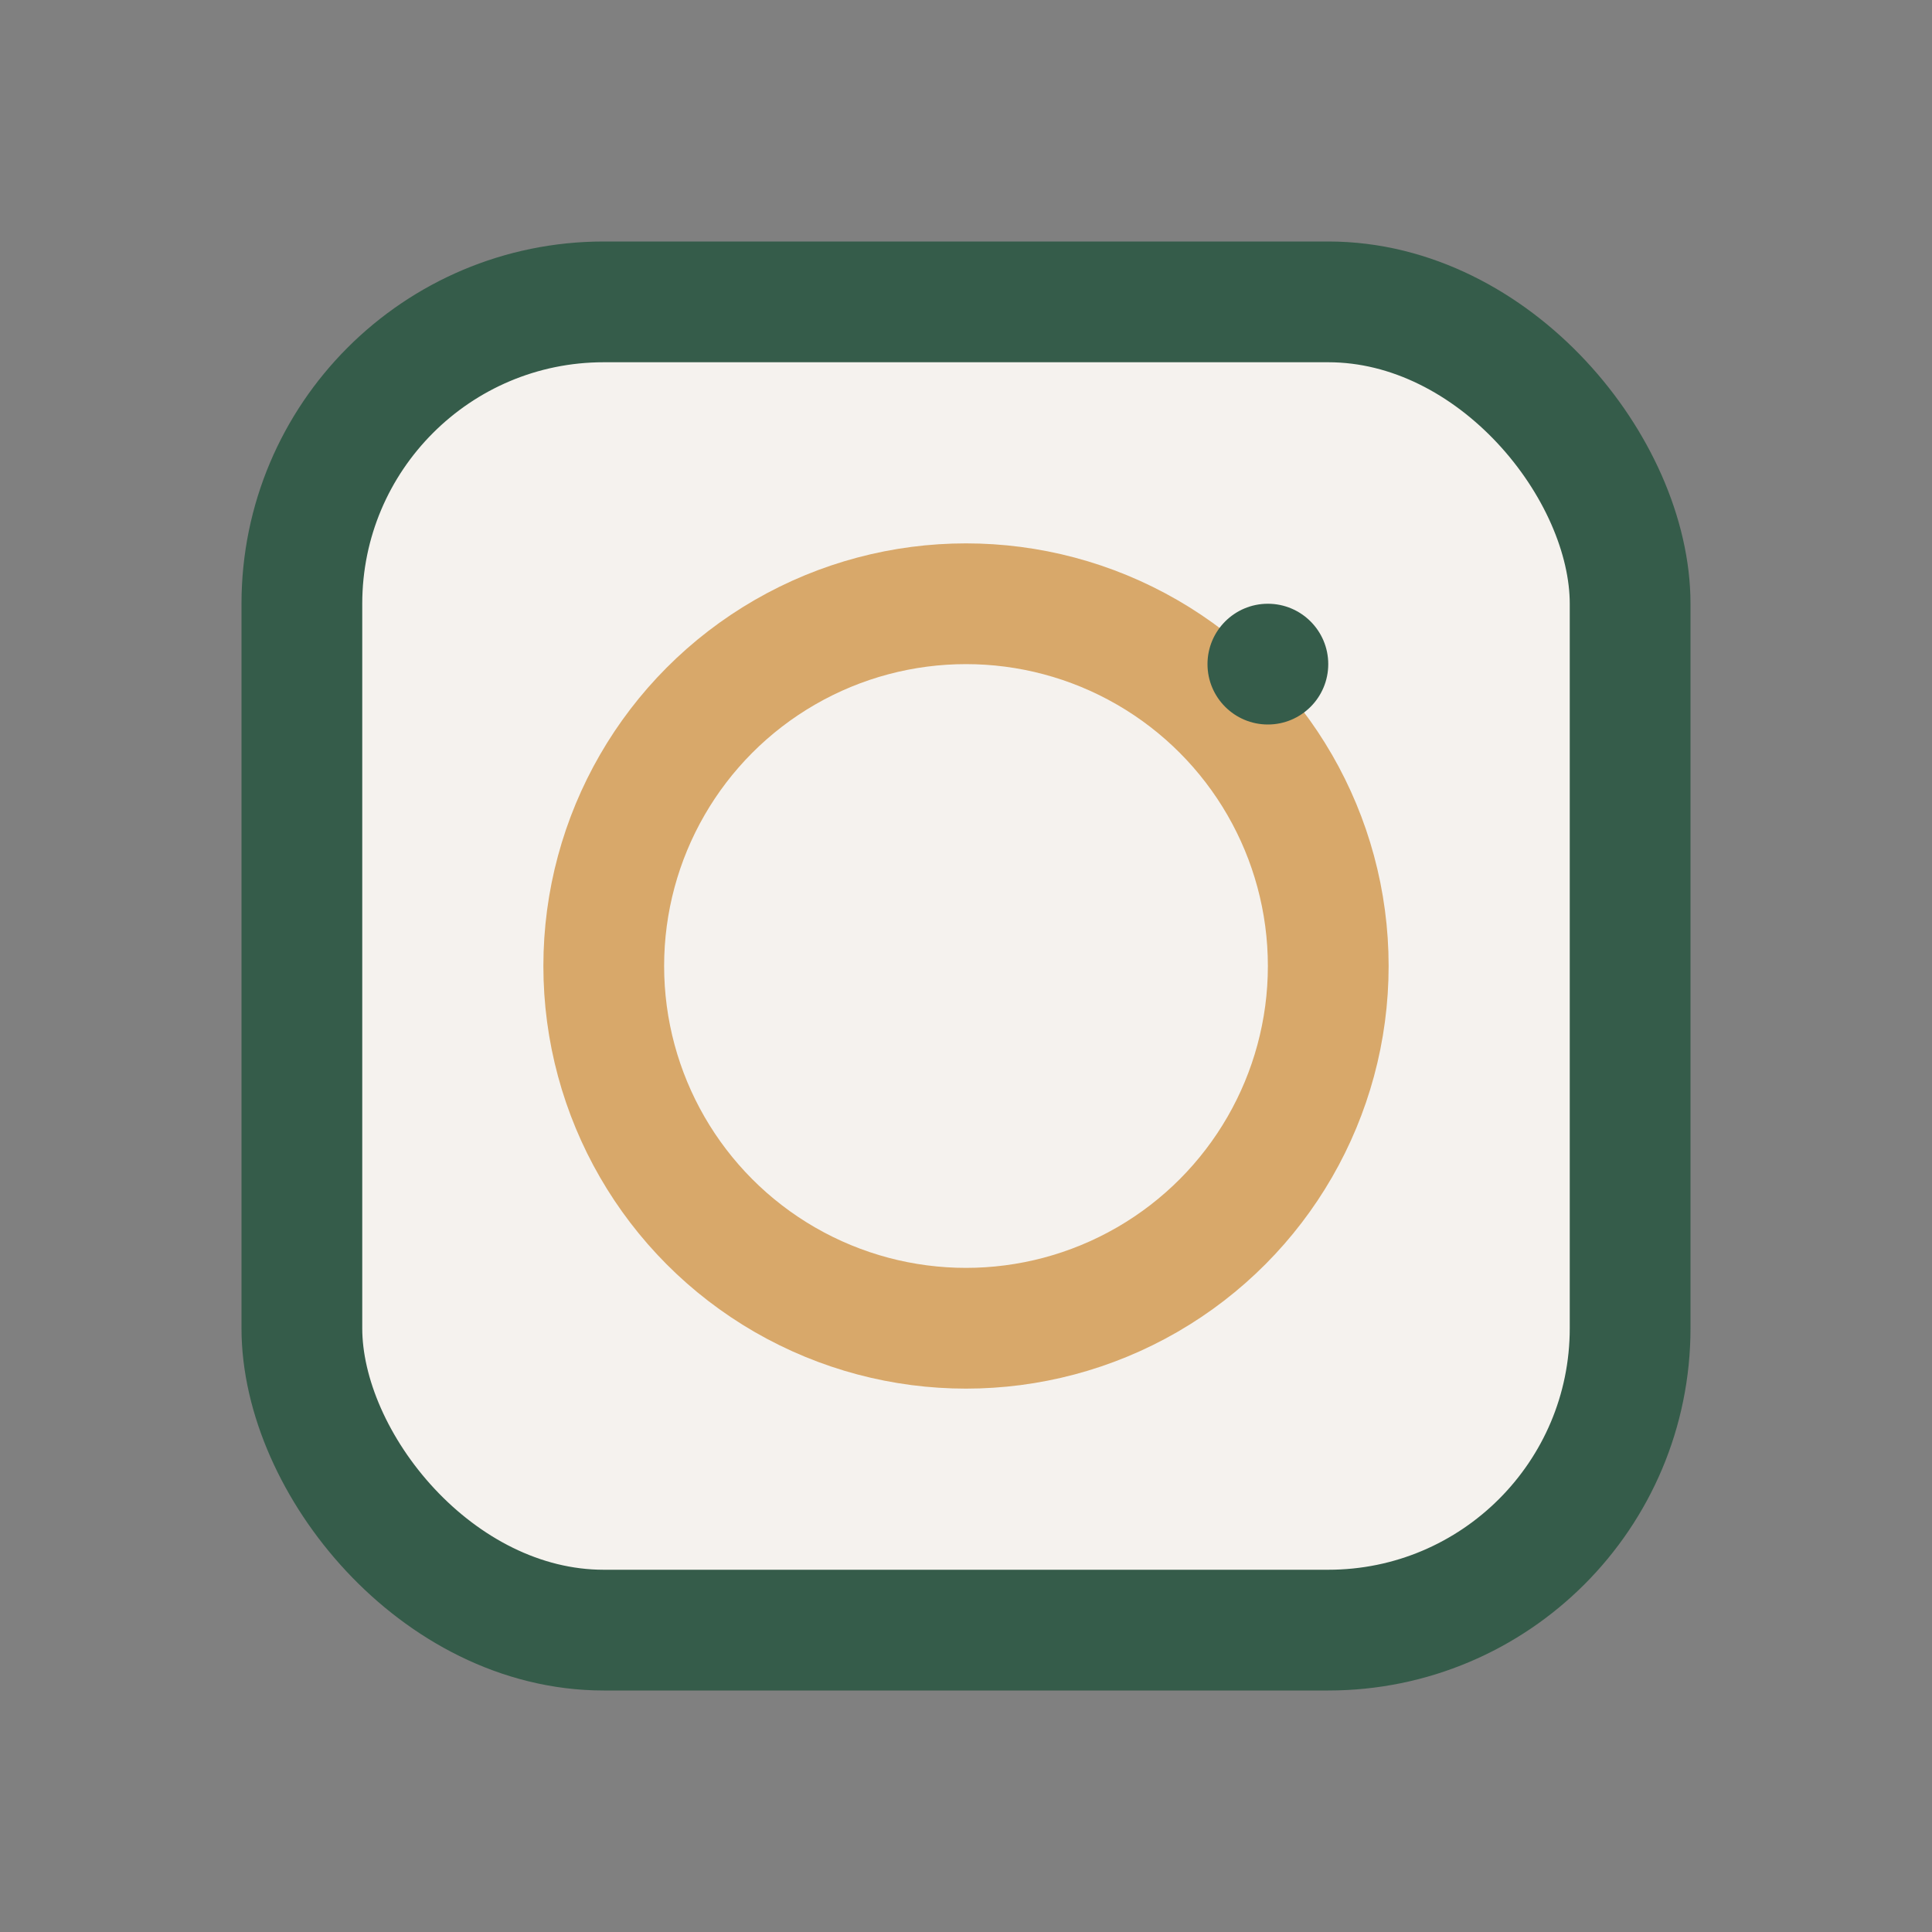
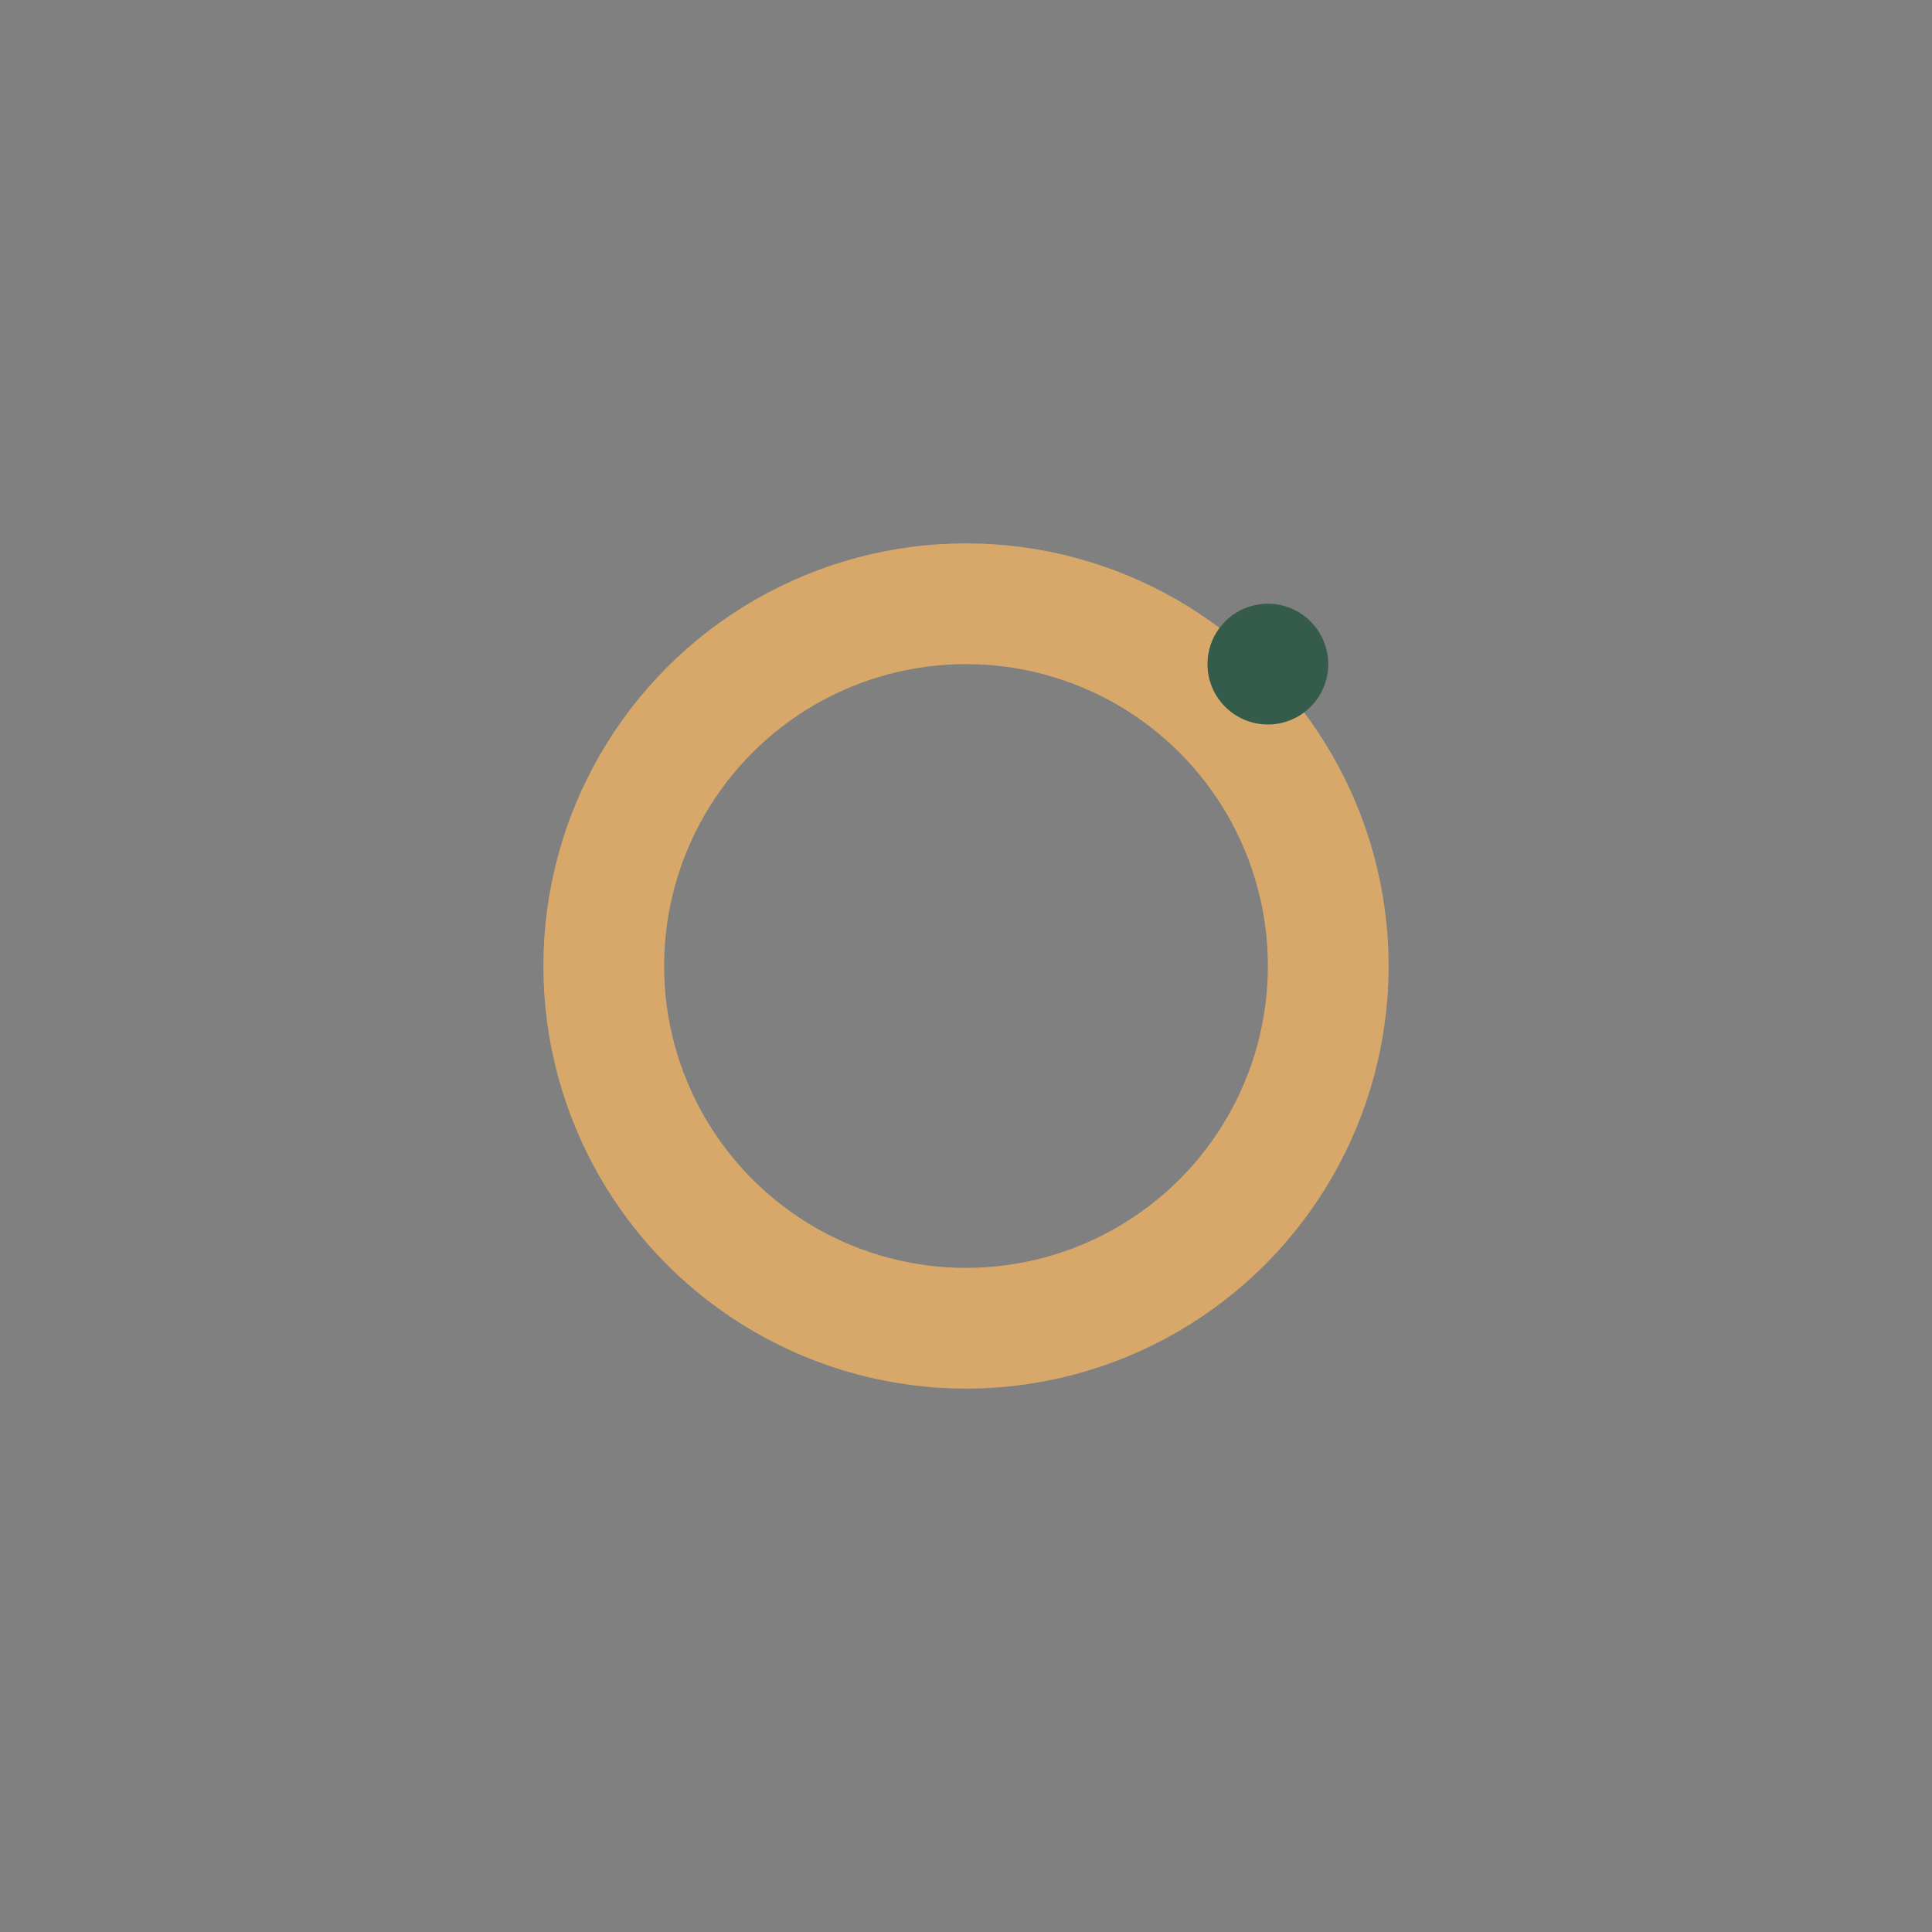
<svg xmlns="http://www.w3.org/2000/svg" width="32" height="32" viewBox="0 0 32 32">
  <rect x="0" y="0" width="32" height="32" fill="#808080" stroke="none" />
-   <rect x="5" y="5" width="22" height="22" rx="5" fill="#F5F2EE" stroke="#355C4A" stroke-width="2" />
  <circle cx="16" cy="16" r="6" fill="none" stroke="#D8A86A" stroke-width="2" />
  <circle cx="21" cy="11" r="1" fill="#355C4A" />
</svg>